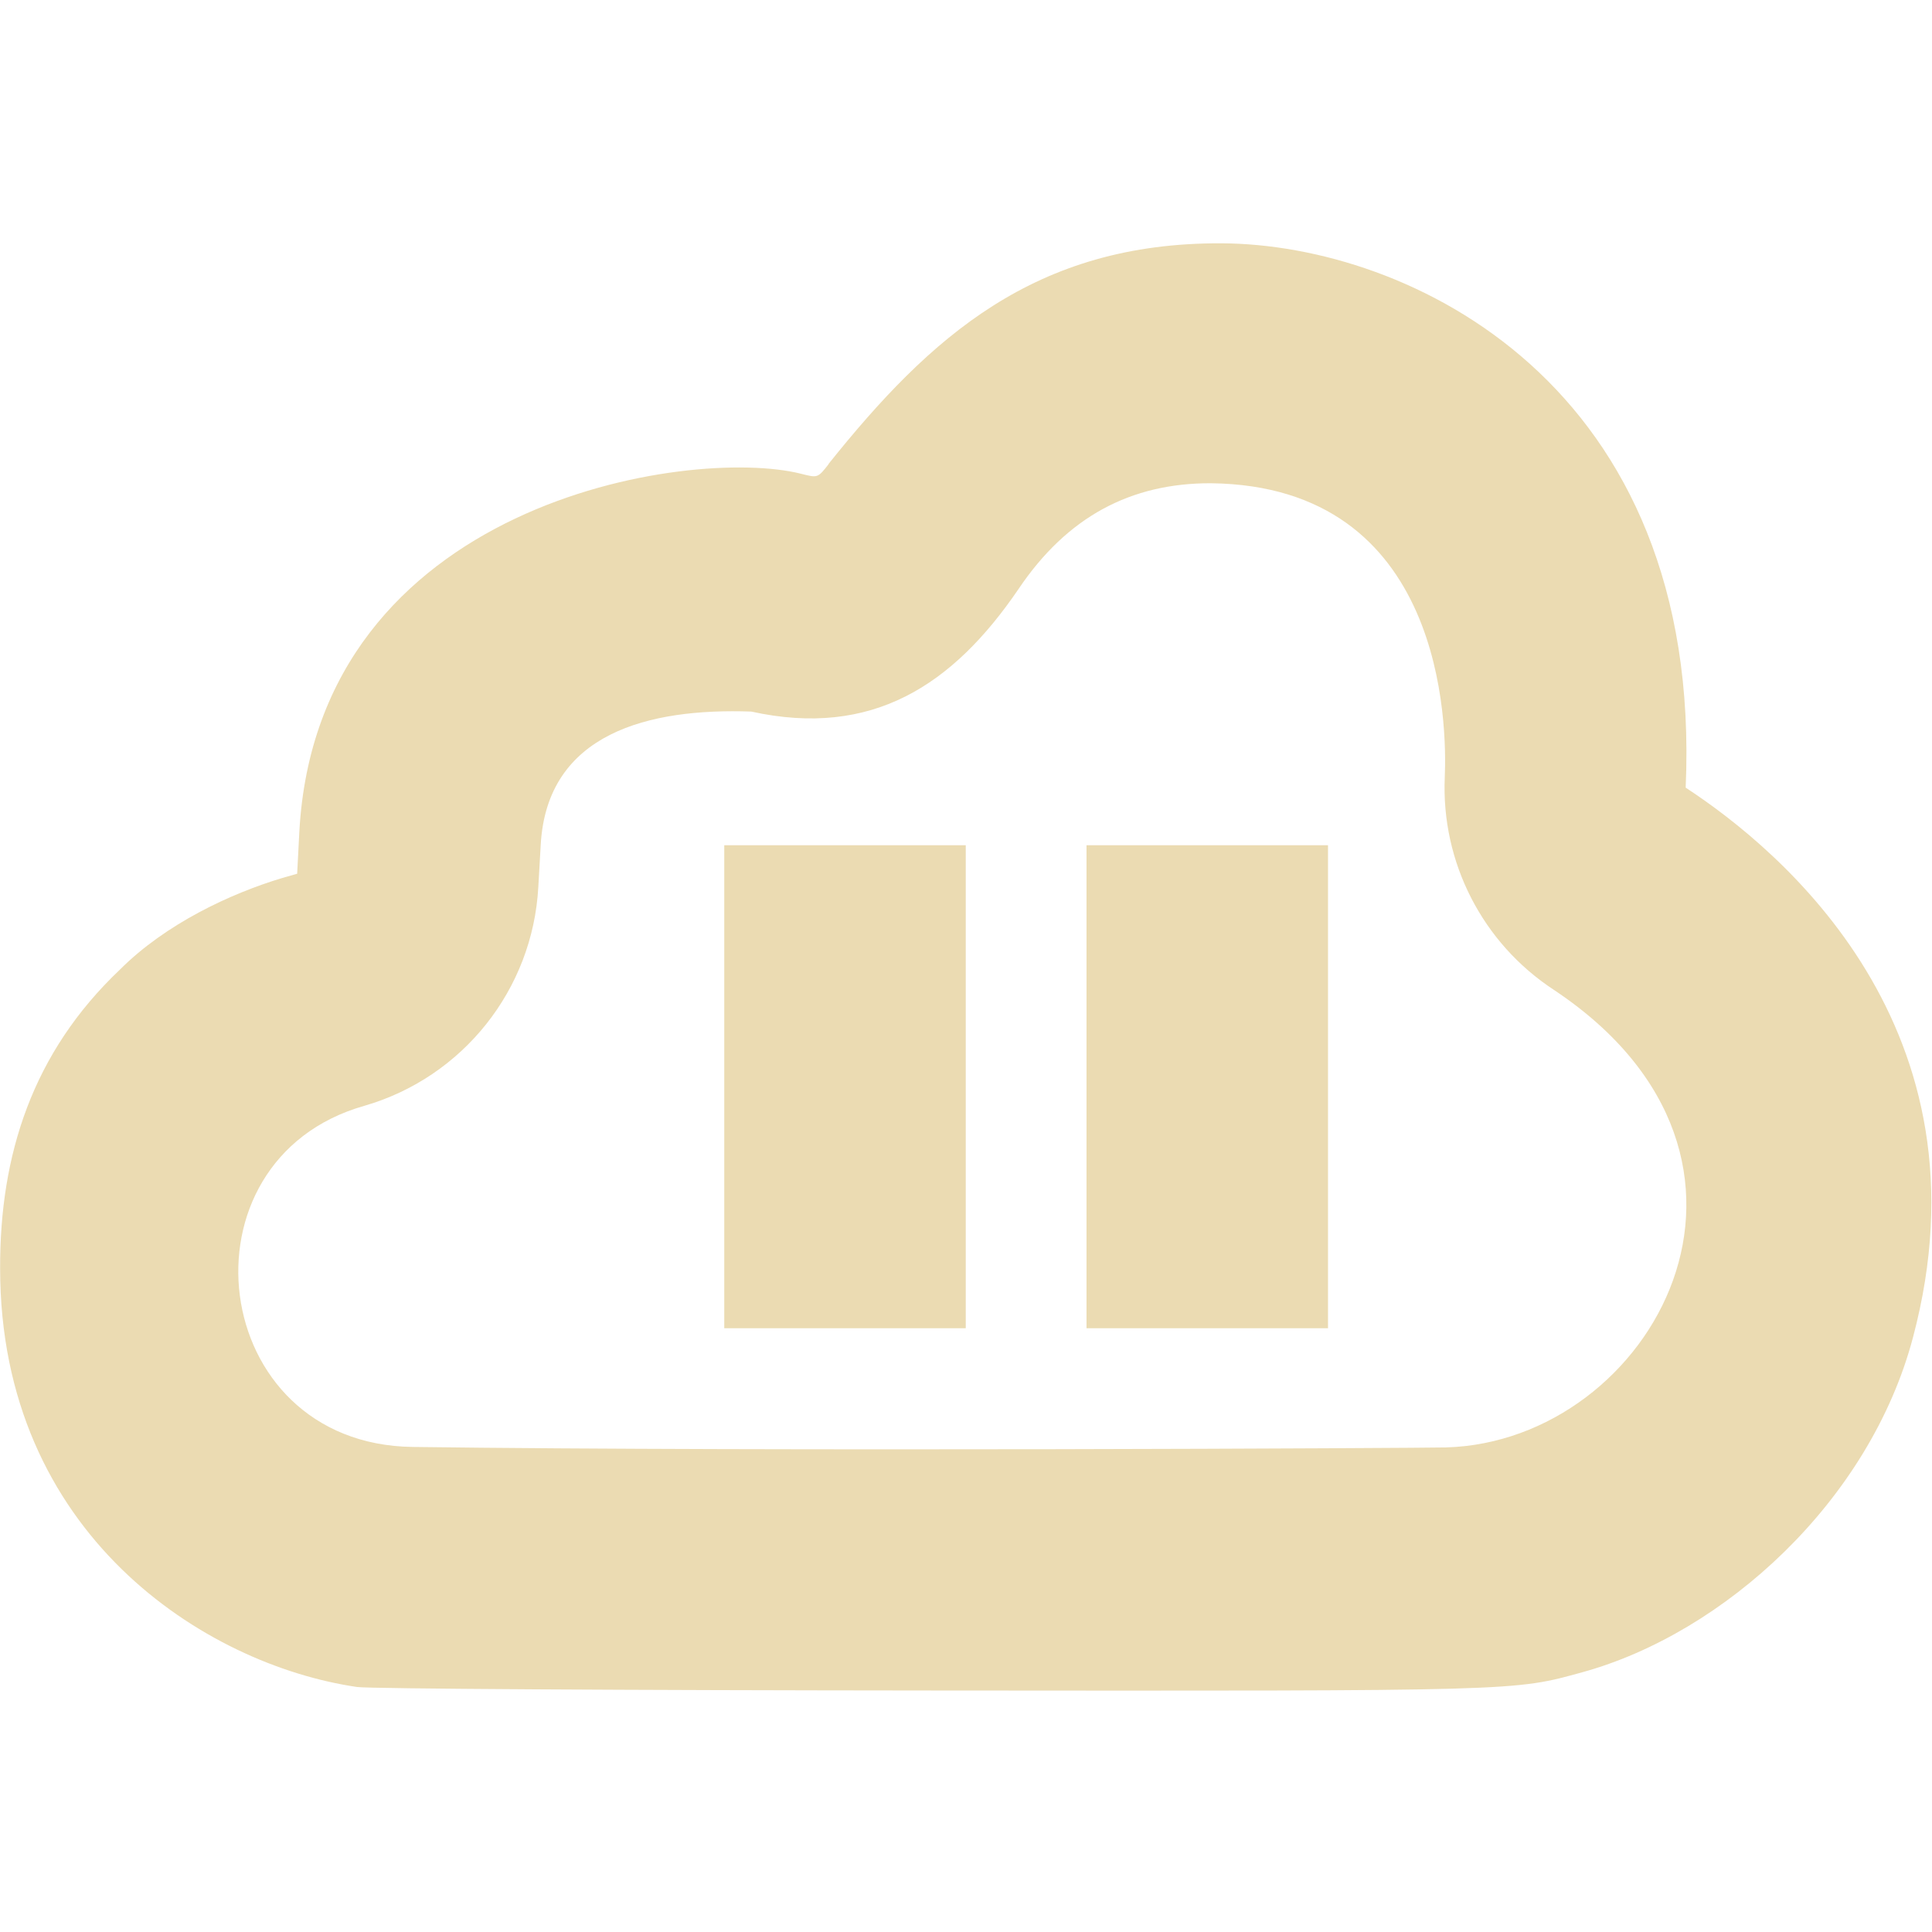
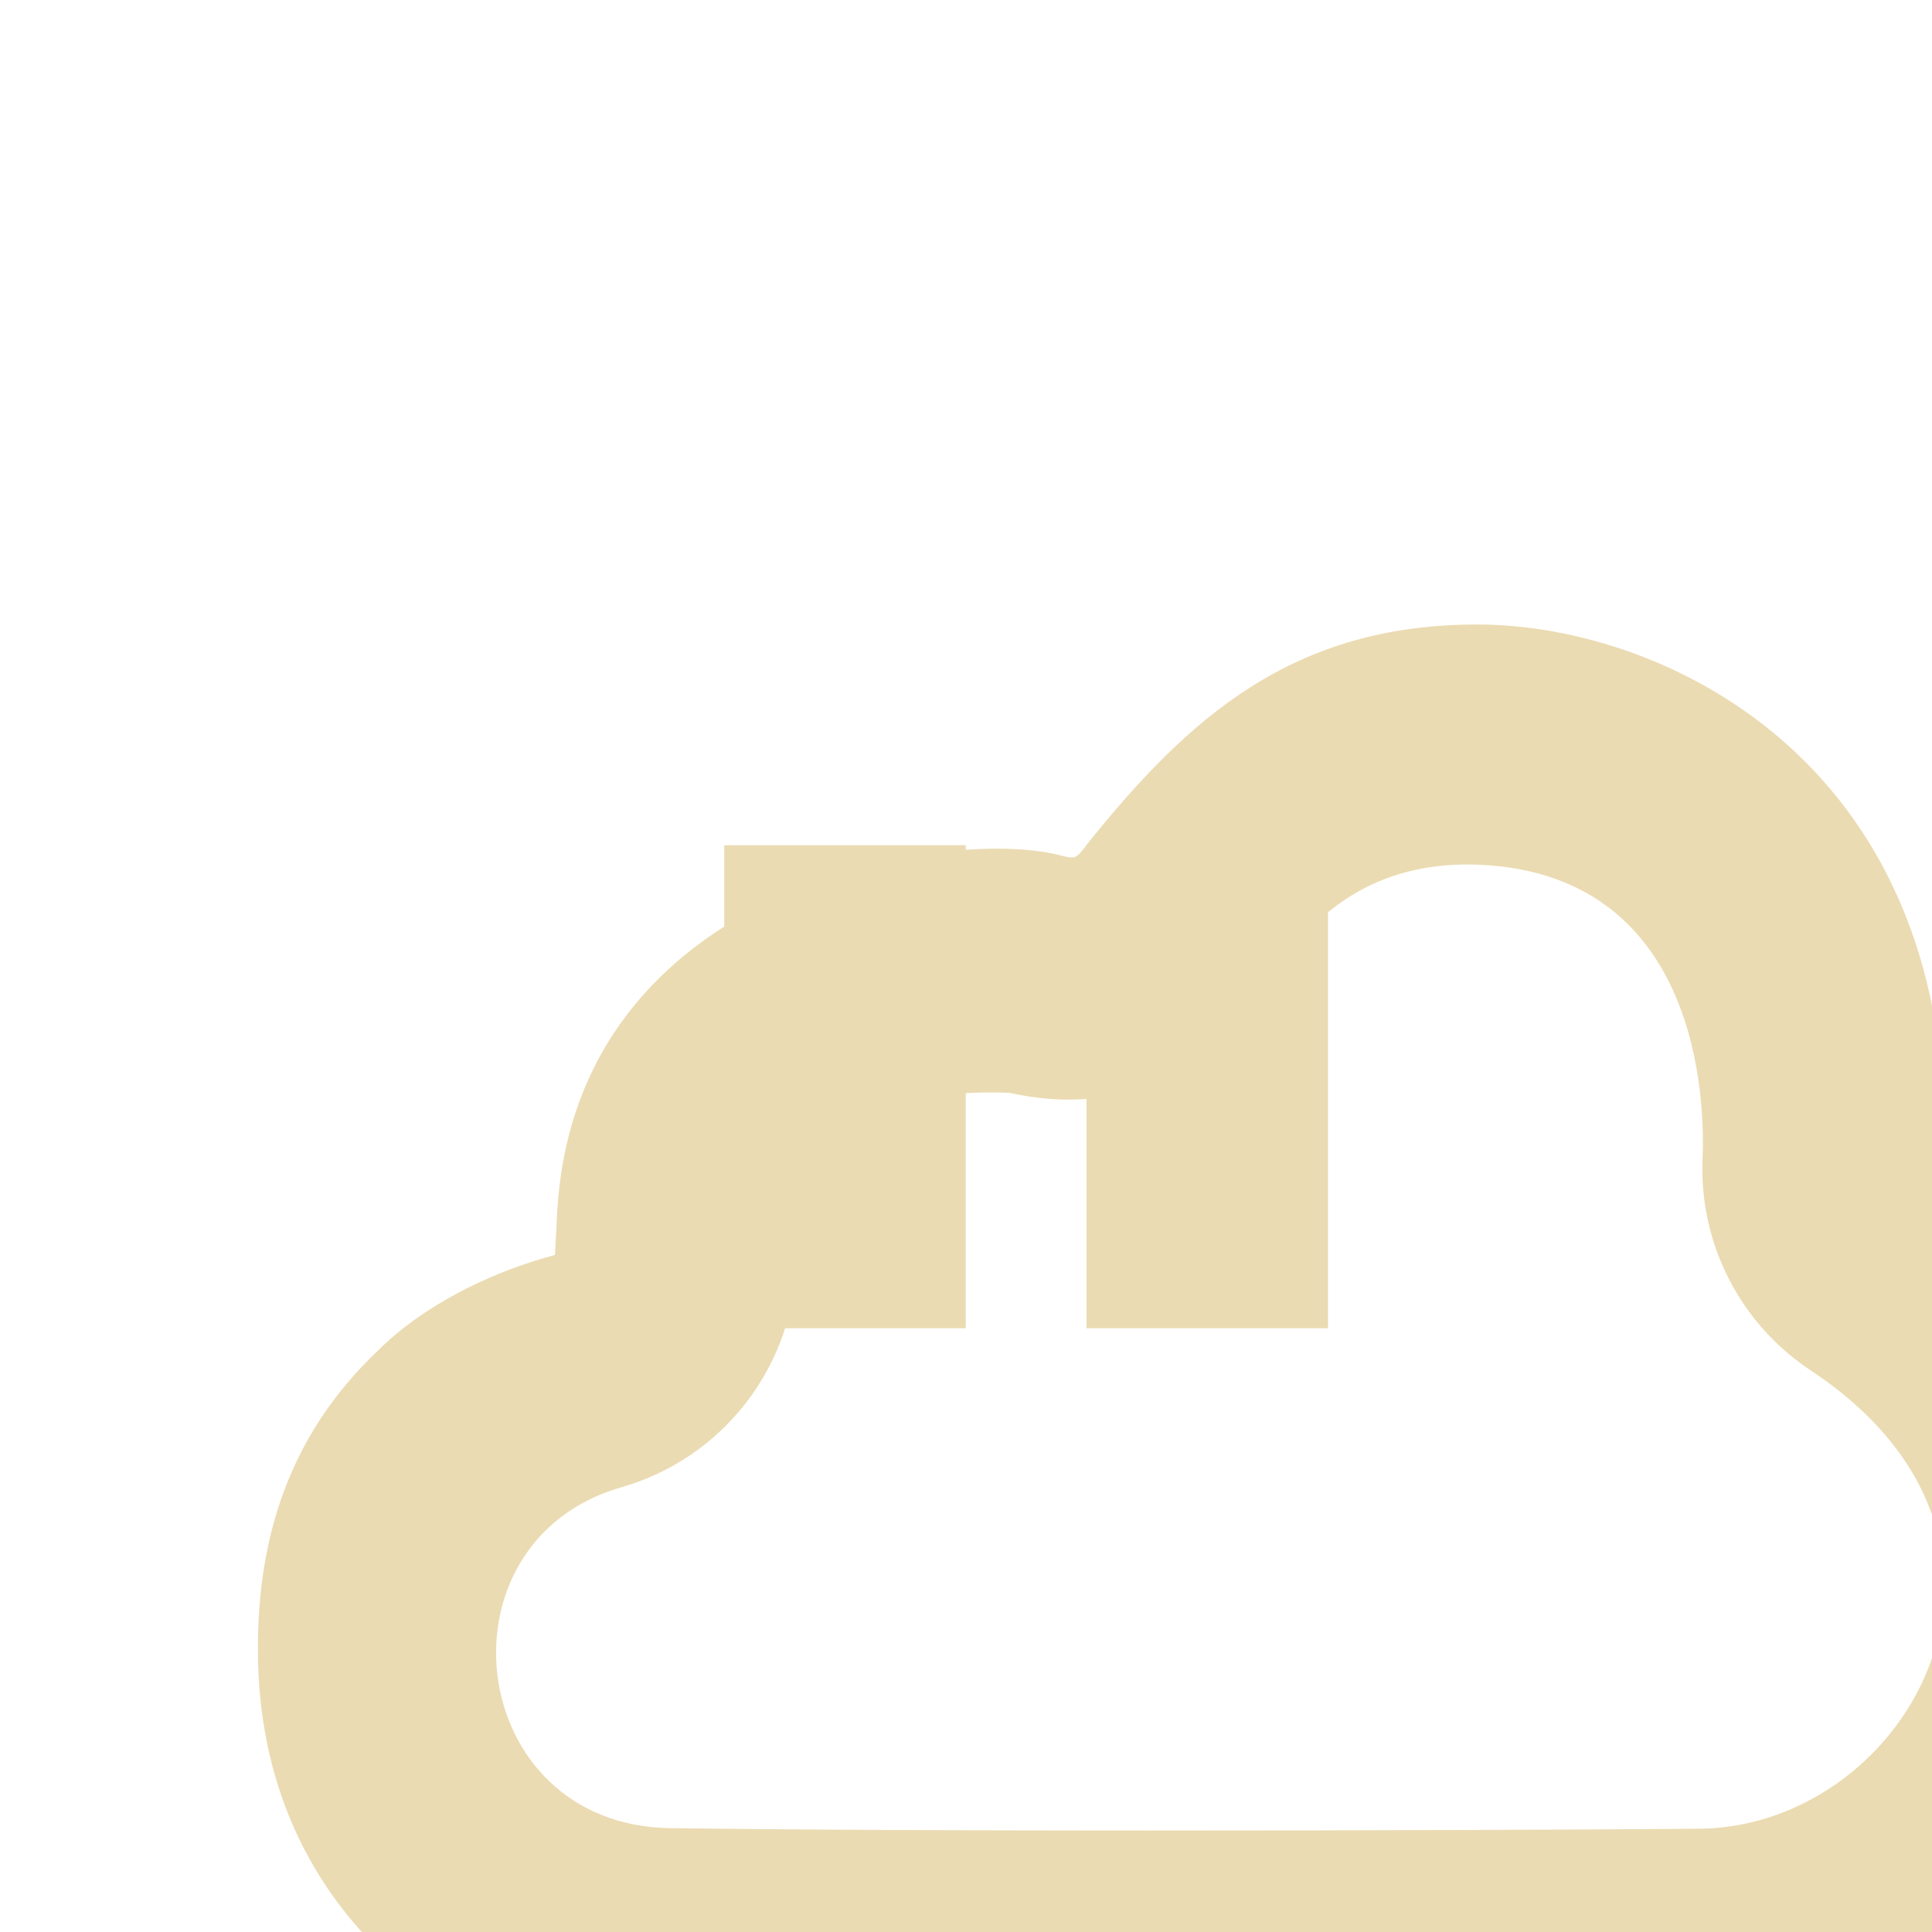
<svg xmlns="http://www.w3.org/2000/svg" width="16" height="16" version="1.1">
  <defs>
    <style id="current-color-scheme" type="text/css">.ColorScheme-Text { color:#ebdbb2; } .ColorScheme-Highlight { color:#458588; } .ColorScheme-NeutralText { color:#fe8019; } .ColorScheme-PositiveText { color:#689d6a; } .ColorScheme-NegativeText { color:#fb4934; }</style>
  </defs>
-   <path class="ColorScheme-Text" d="m5.998 7v4h2v-4zm3 0v4h2v-4zm-2.135-3.157c-0.091 0.116-0.09 0.116-0.231 0.08-0.918-0.23-4.003 0.232-4.153 2.965l-0.018 0.348-0.123 0.035c-0.43 0.129-0.966 0.38-1.344 0.758-0.726 0.688-0.996 1.536-0.993 2.475 0 2.198 1.692 3.282 2.956 3.467 0.102 0.015 2.241 0.027 4.754 0.029 4.895 4e-3 4.823 6e-3 5.396-0.152 1.17-0.323 2.377-1.415 2.736-2.774 0.677-2.553-1.086-4.03-1.883-4.551 0.148-3.346-2.298-4.501-3.843-4.508-1.545-0.007-2.412 0.773-3.256 1.828zm3.164 0.159c1.94 0.022 1.956 2.008 1.938 2.434-0.031 0.706 0.313 1.375 0.904 1.762 2.113 1.406 0.816 3.741-0.895 3.789-0.168 0.005-5.606 0.035-8.556-0.004-1.704-0.022-1.98-2.377-0.401-2.825 0.816-0.236 1.394-0.962 1.441-1.811l0.02-0.35c0.051-0.929 0.9-1.134 1.744-1.104 1.001 0.22 1.669-0.218 2.211-1.012 0.406-0.605 0.935-0.88 1.593-0.879z" fill="currentColor" />
+   <path class="ColorScheme-Text" d="m5.998 7v4h2v-4zm3 0v4h2v-4zc-0.091 0.116-0.09 0.116-0.231 0.08-0.918-0.23-4.003 0.232-4.153 2.965l-0.018 0.348-0.123 0.035c-0.43 0.129-0.966 0.38-1.344 0.758-0.726 0.688-0.996 1.536-0.993 2.475 0 2.198 1.692 3.282 2.956 3.467 0.102 0.015 2.241 0.027 4.754 0.029 4.895 4e-3 4.823 6e-3 5.396-0.152 1.17-0.323 2.377-1.415 2.736-2.774 0.677-2.553-1.086-4.03-1.883-4.551 0.148-3.346-2.298-4.501-3.843-4.508-1.545-0.007-2.412 0.773-3.256 1.828zm3.164 0.159c1.94 0.022 1.956 2.008 1.938 2.434-0.031 0.706 0.313 1.375 0.904 1.762 2.113 1.406 0.816 3.741-0.895 3.789-0.168 0.005-5.606 0.035-8.556-0.004-1.704-0.022-1.98-2.377-0.401-2.825 0.816-0.236 1.394-0.962 1.441-1.811l0.02-0.35c0.051-0.929 0.9-1.134 1.744-1.104 1.001 0.22 1.669-0.218 2.211-1.012 0.406-0.605 0.935-0.88 1.593-0.879z" fill="currentColor" />
</svg>